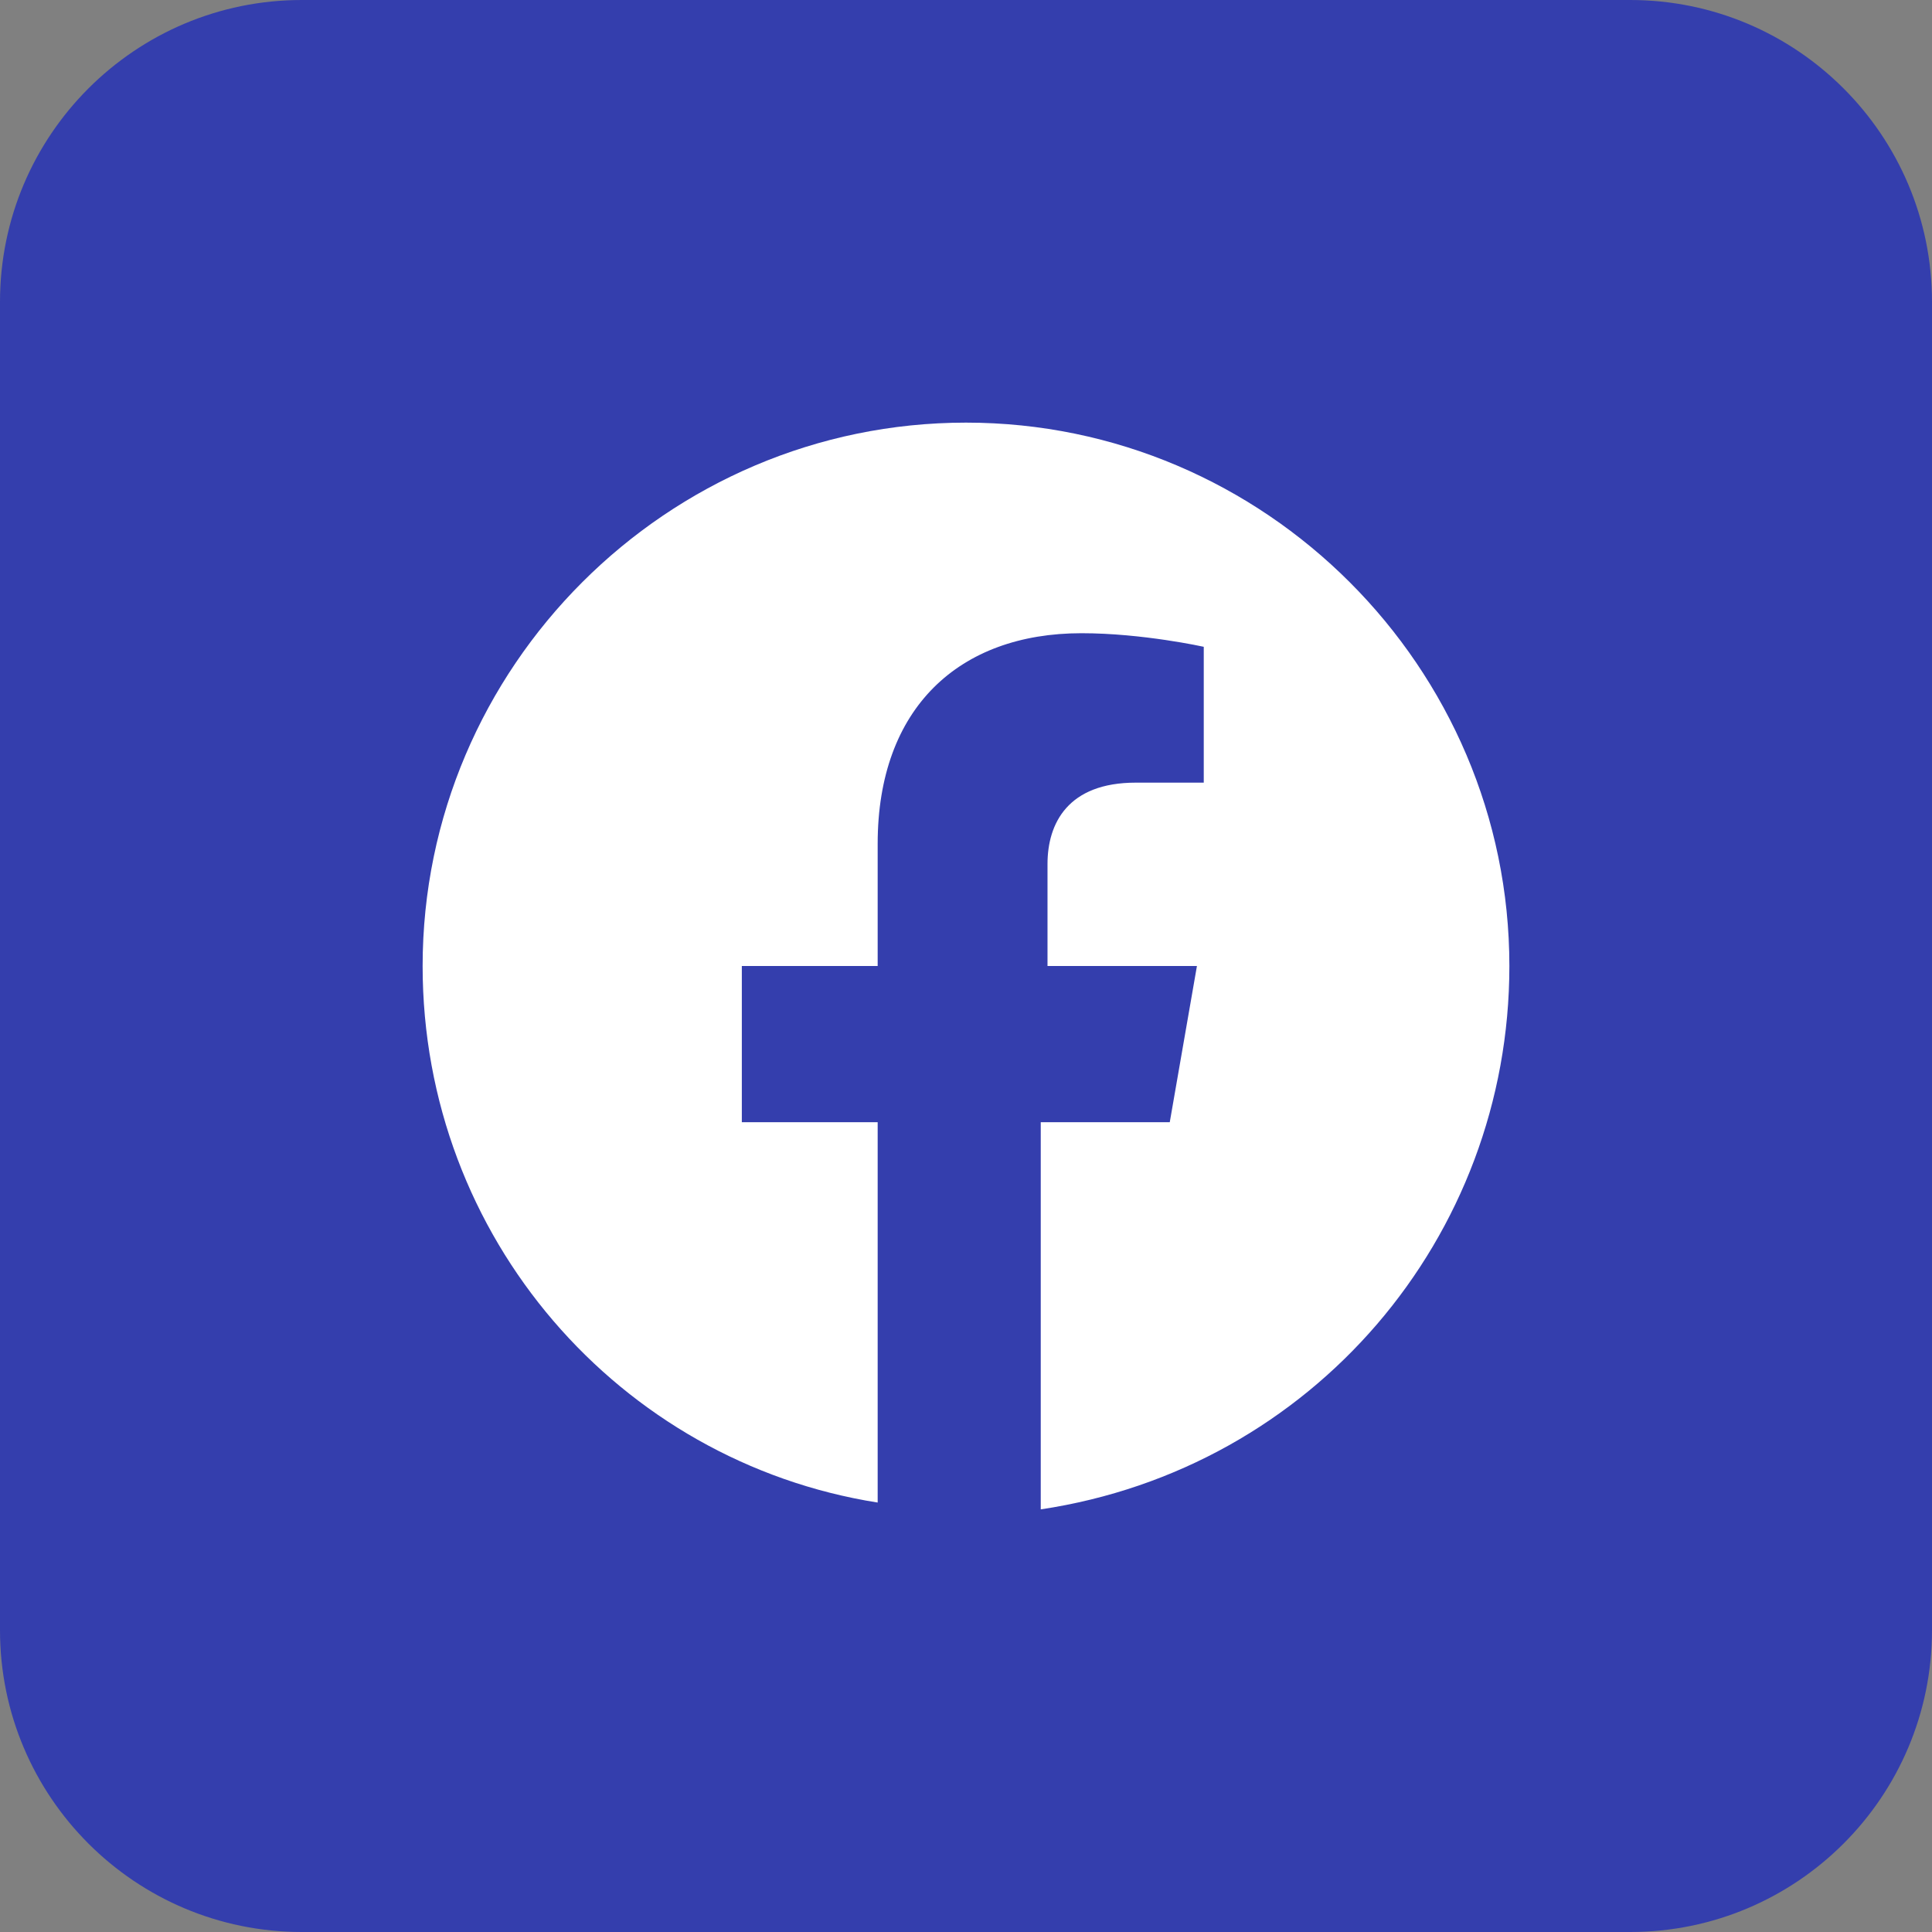
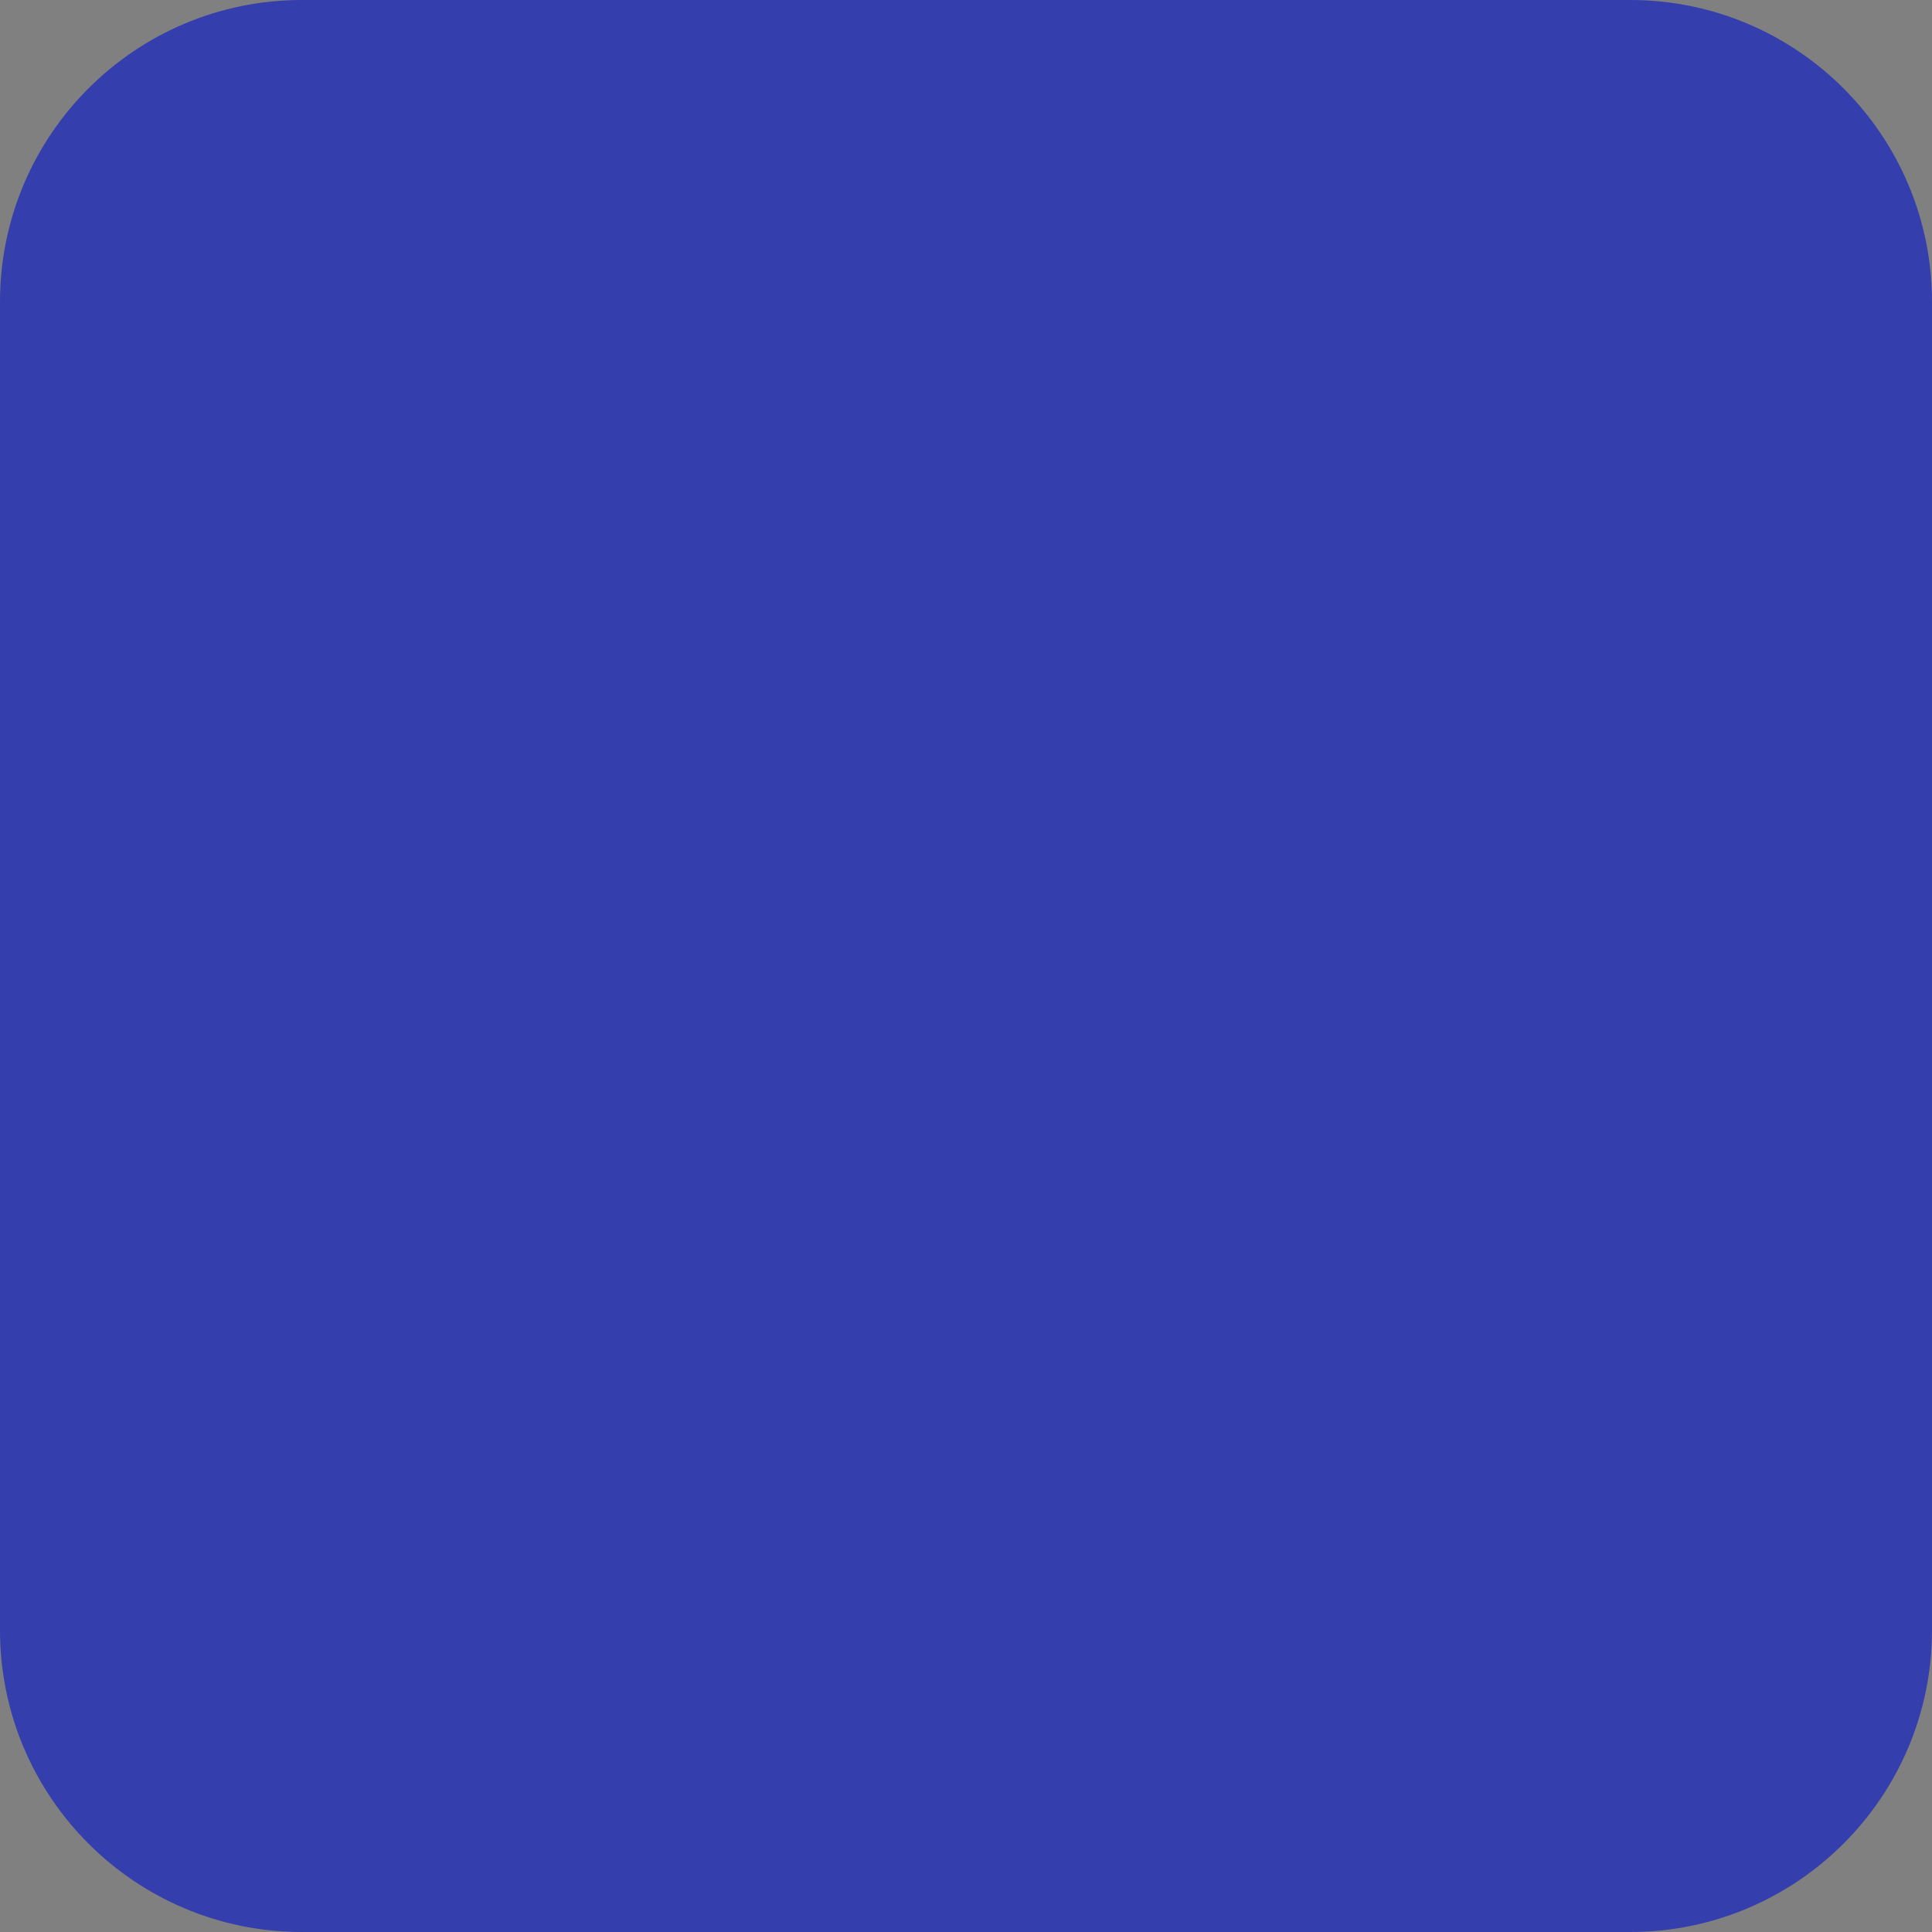
<svg xmlns="http://www.w3.org/2000/svg" width="32" height="32" viewBox="0 0 32 32" fill="none">
  <rect x="0" y="0" width="32" height="32" fill="#808080" stroke="none" />
  <path d="M27 0H5C2.239 0 0 2.239 0 5V27C0 29.761 2.239 32 5 32H27C29.761 32 32 29.761 32 27V5C32 2.239 29.761 0 27 0Z" fill="#343EAD" />
-   <path d="M25 16C25 11.05 20.95 7 16 7C11.05 7 7 11.05 7 16C7 20.5 10.262 24.212 14.537 24.887V18.587H12.287V16H14.537V13.975C14.537 11.725 15.887 10.488 17.913 10.488C18.925 10.488 19.938 10.713 19.938 10.713V12.963H18.812C17.688 12.963 17.35 13.637 17.35 14.312V16H19.825L19.375 18.587H17.238V25C21.738 24.325 25 20.5 25 16Z" fill="white" />
</svg>